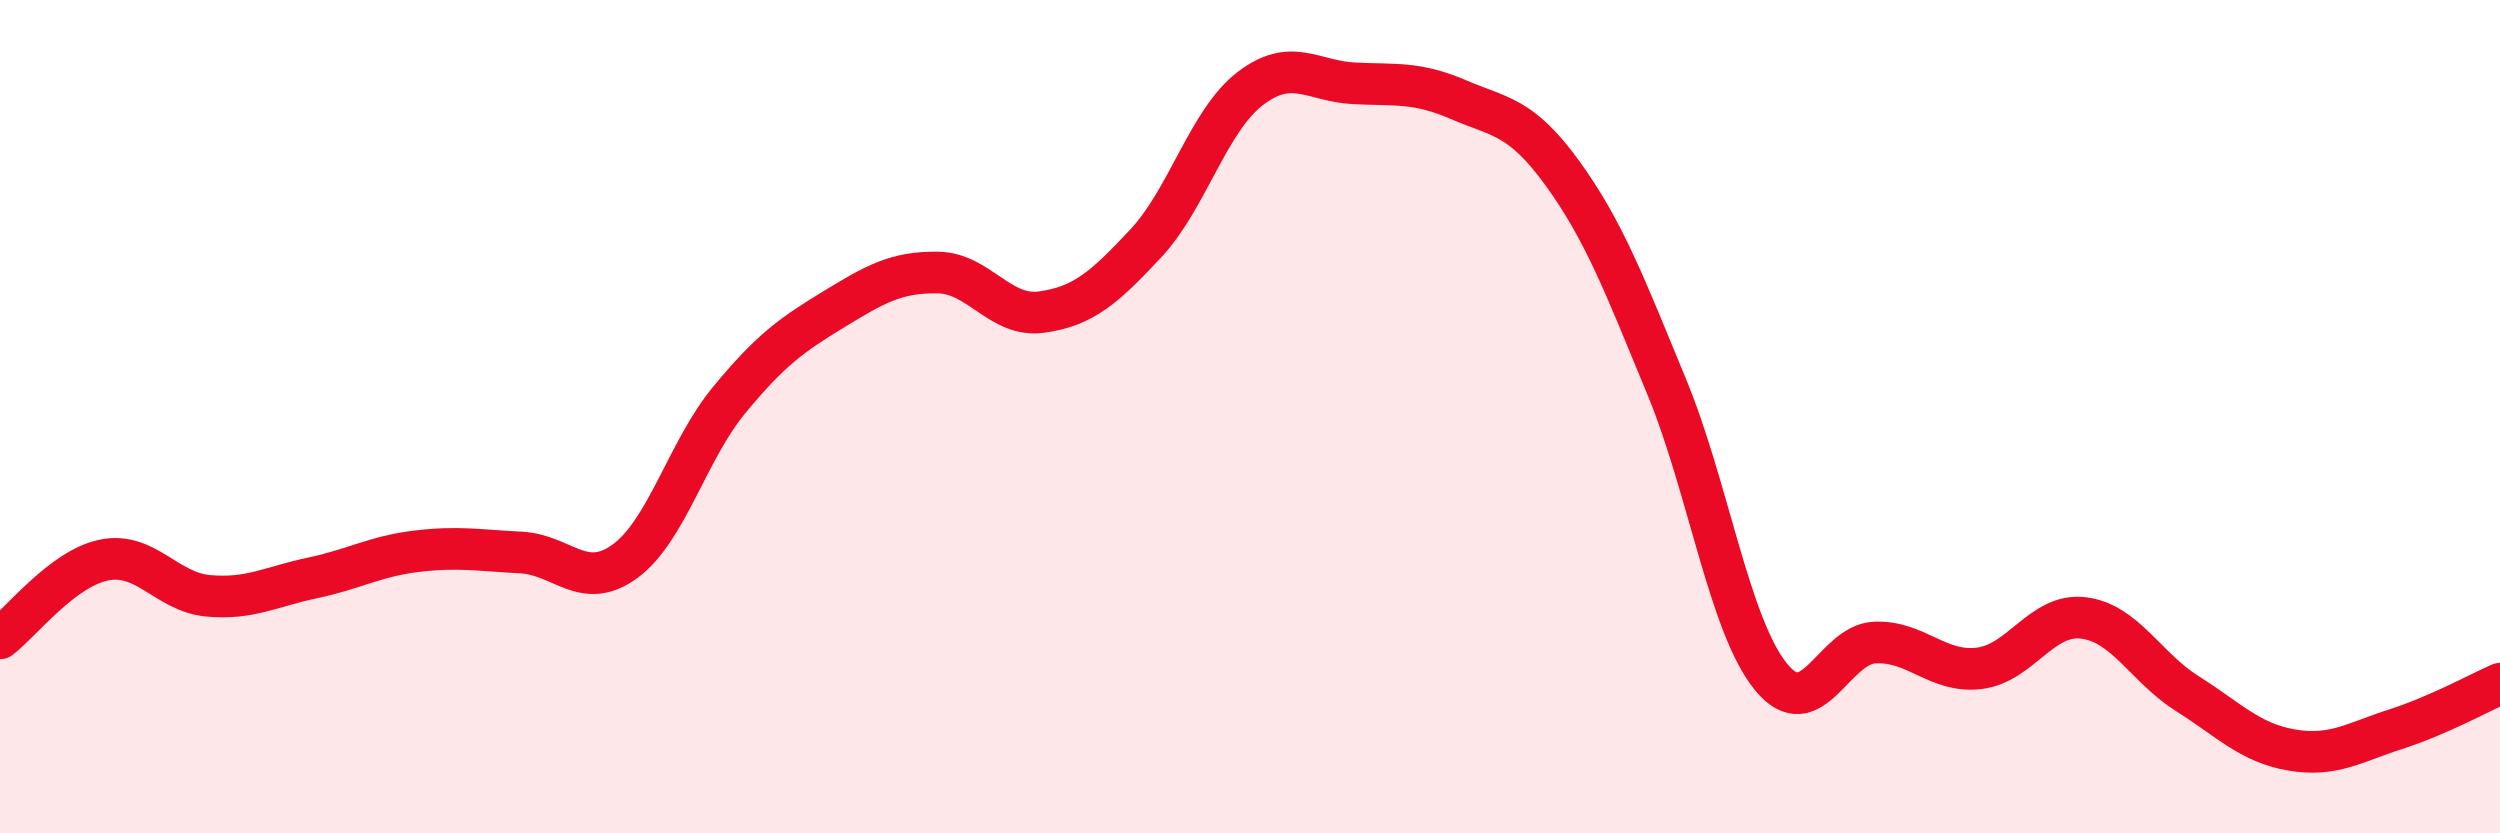
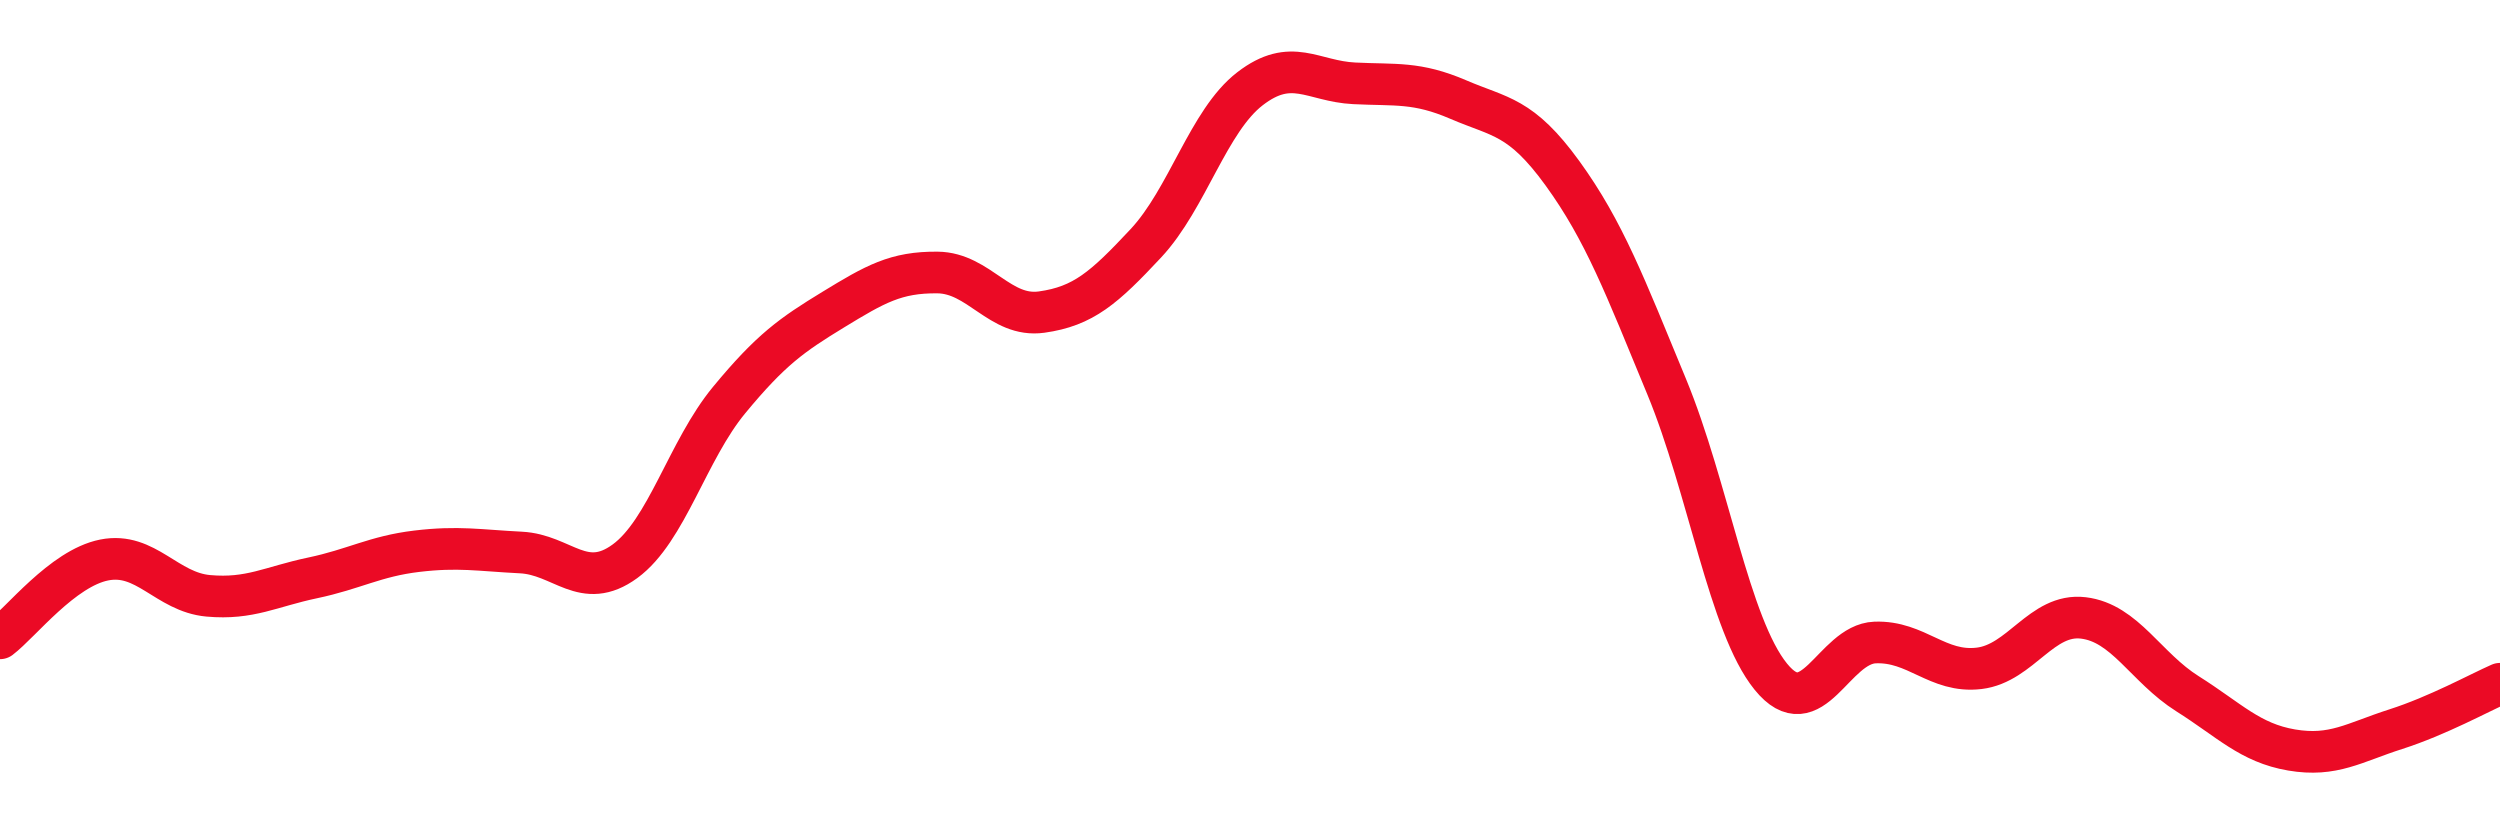
<svg xmlns="http://www.w3.org/2000/svg" width="60" height="20" viewBox="0 0 60 20">
-   <path d="M 0,15.32 C 0.5,14.94 1.5,13.64 2.5,13.44 C 3.5,13.24 4,14.21 5,14.3 C 6,14.39 6.5,14.08 7.5,13.87 C 8.5,13.66 9,13.35 10,13.23 C 11,13.11 11.5,13.21 12.5,13.26 C 13.5,13.31 14,14.2 15,13.47 C 16,12.74 16.5,10.81 17.5,9.6 C 18.5,8.39 19,8.04 20,7.43 C 21,6.82 21.5,6.53 22.5,6.54 C 23.5,6.55 24,7.63 25,7.49 C 26,7.35 26.5,6.91 27.5,5.84 C 28.5,4.77 29,2.9 30,2.13 C 31,1.36 31.5,1.95 32.5,2 C 33.5,2.05 34,1.96 35,2.39 C 36,2.82 36.5,2.78 37.5,4.16 C 38.5,5.54 39,6.86 40,9.28 C 41,11.7 41.5,15.01 42.5,16.24 C 43.5,17.47 44,15.46 45,15.42 C 46,15.38 46.5,16.16 47.5,16.04 C 48.5,15.92 49,14.71 50,14.83 C 51,14.95 51.5,16.02 52.5,16.65 C 53.5,17.28 54,17.83 55,18 C 56,18.17 56.5,17.82 57.5,17.5 C 58.5,17.18 59.5,16.63 60,16.41L60 20L0 20Z" fill="#EB0A25" opacity="0.1" stroke-linecap="round" stroke-linejoin="round" />
  <path d="M 0,15.32 C 0.5,14.94 1.5,13.64 2.5,13.44 C 3.5,13.24 4,14.21 5,14.3 C 6,14.39 6.5,14.08 7.5,13.87 C 8.5,13.66 9,13.35 10,13.23 C 11,13.11 11.5,13.21 12.5,13.26 C 13.5,13.31 14,14.2 15,13.47 C 16,12.74 16.5,10.81 17.5,9.6 C 18.5,8.39 19,8.04 20,7.43 C 21,6.82 21.5,6.53 22.5,6.54 C 23.5,6.55 24,7.63 25,7.49 C 26,7.35 26.5,6.91 27.5,5.84 C 28.5,4.77 29,2.9 30,2.13 C 31,1.36 31.5,1.95 32.5,2 C 33.5,2.05 34,1.96 35,2.39 C 36,2.82 36.5,2.78 37.5,4.16 C 38.5,5.54 39,6.86 40,9.28 C 41,11.7 41.5,15.01 42.5,16.24 C 43.5,17.47 44,15.46 45,15.42 C 46,15.38 46.5,16.16 47.5,16.04 C 48.5,15.92 49,14.71 50,14.83 C 51,14.95 51.5,16.02 52.5,16.65 C 53.5,17.28 54,17.83 55,18 C 56,18.17 56.5,17.82 57.5,17.5 C 58.5,17.18 59.5,16.63 60,16.41" stroke="#EB0A25" stroke-width="1" fill="none" stroke-linecap="round" stroke-linejoin="round" />
</svg>